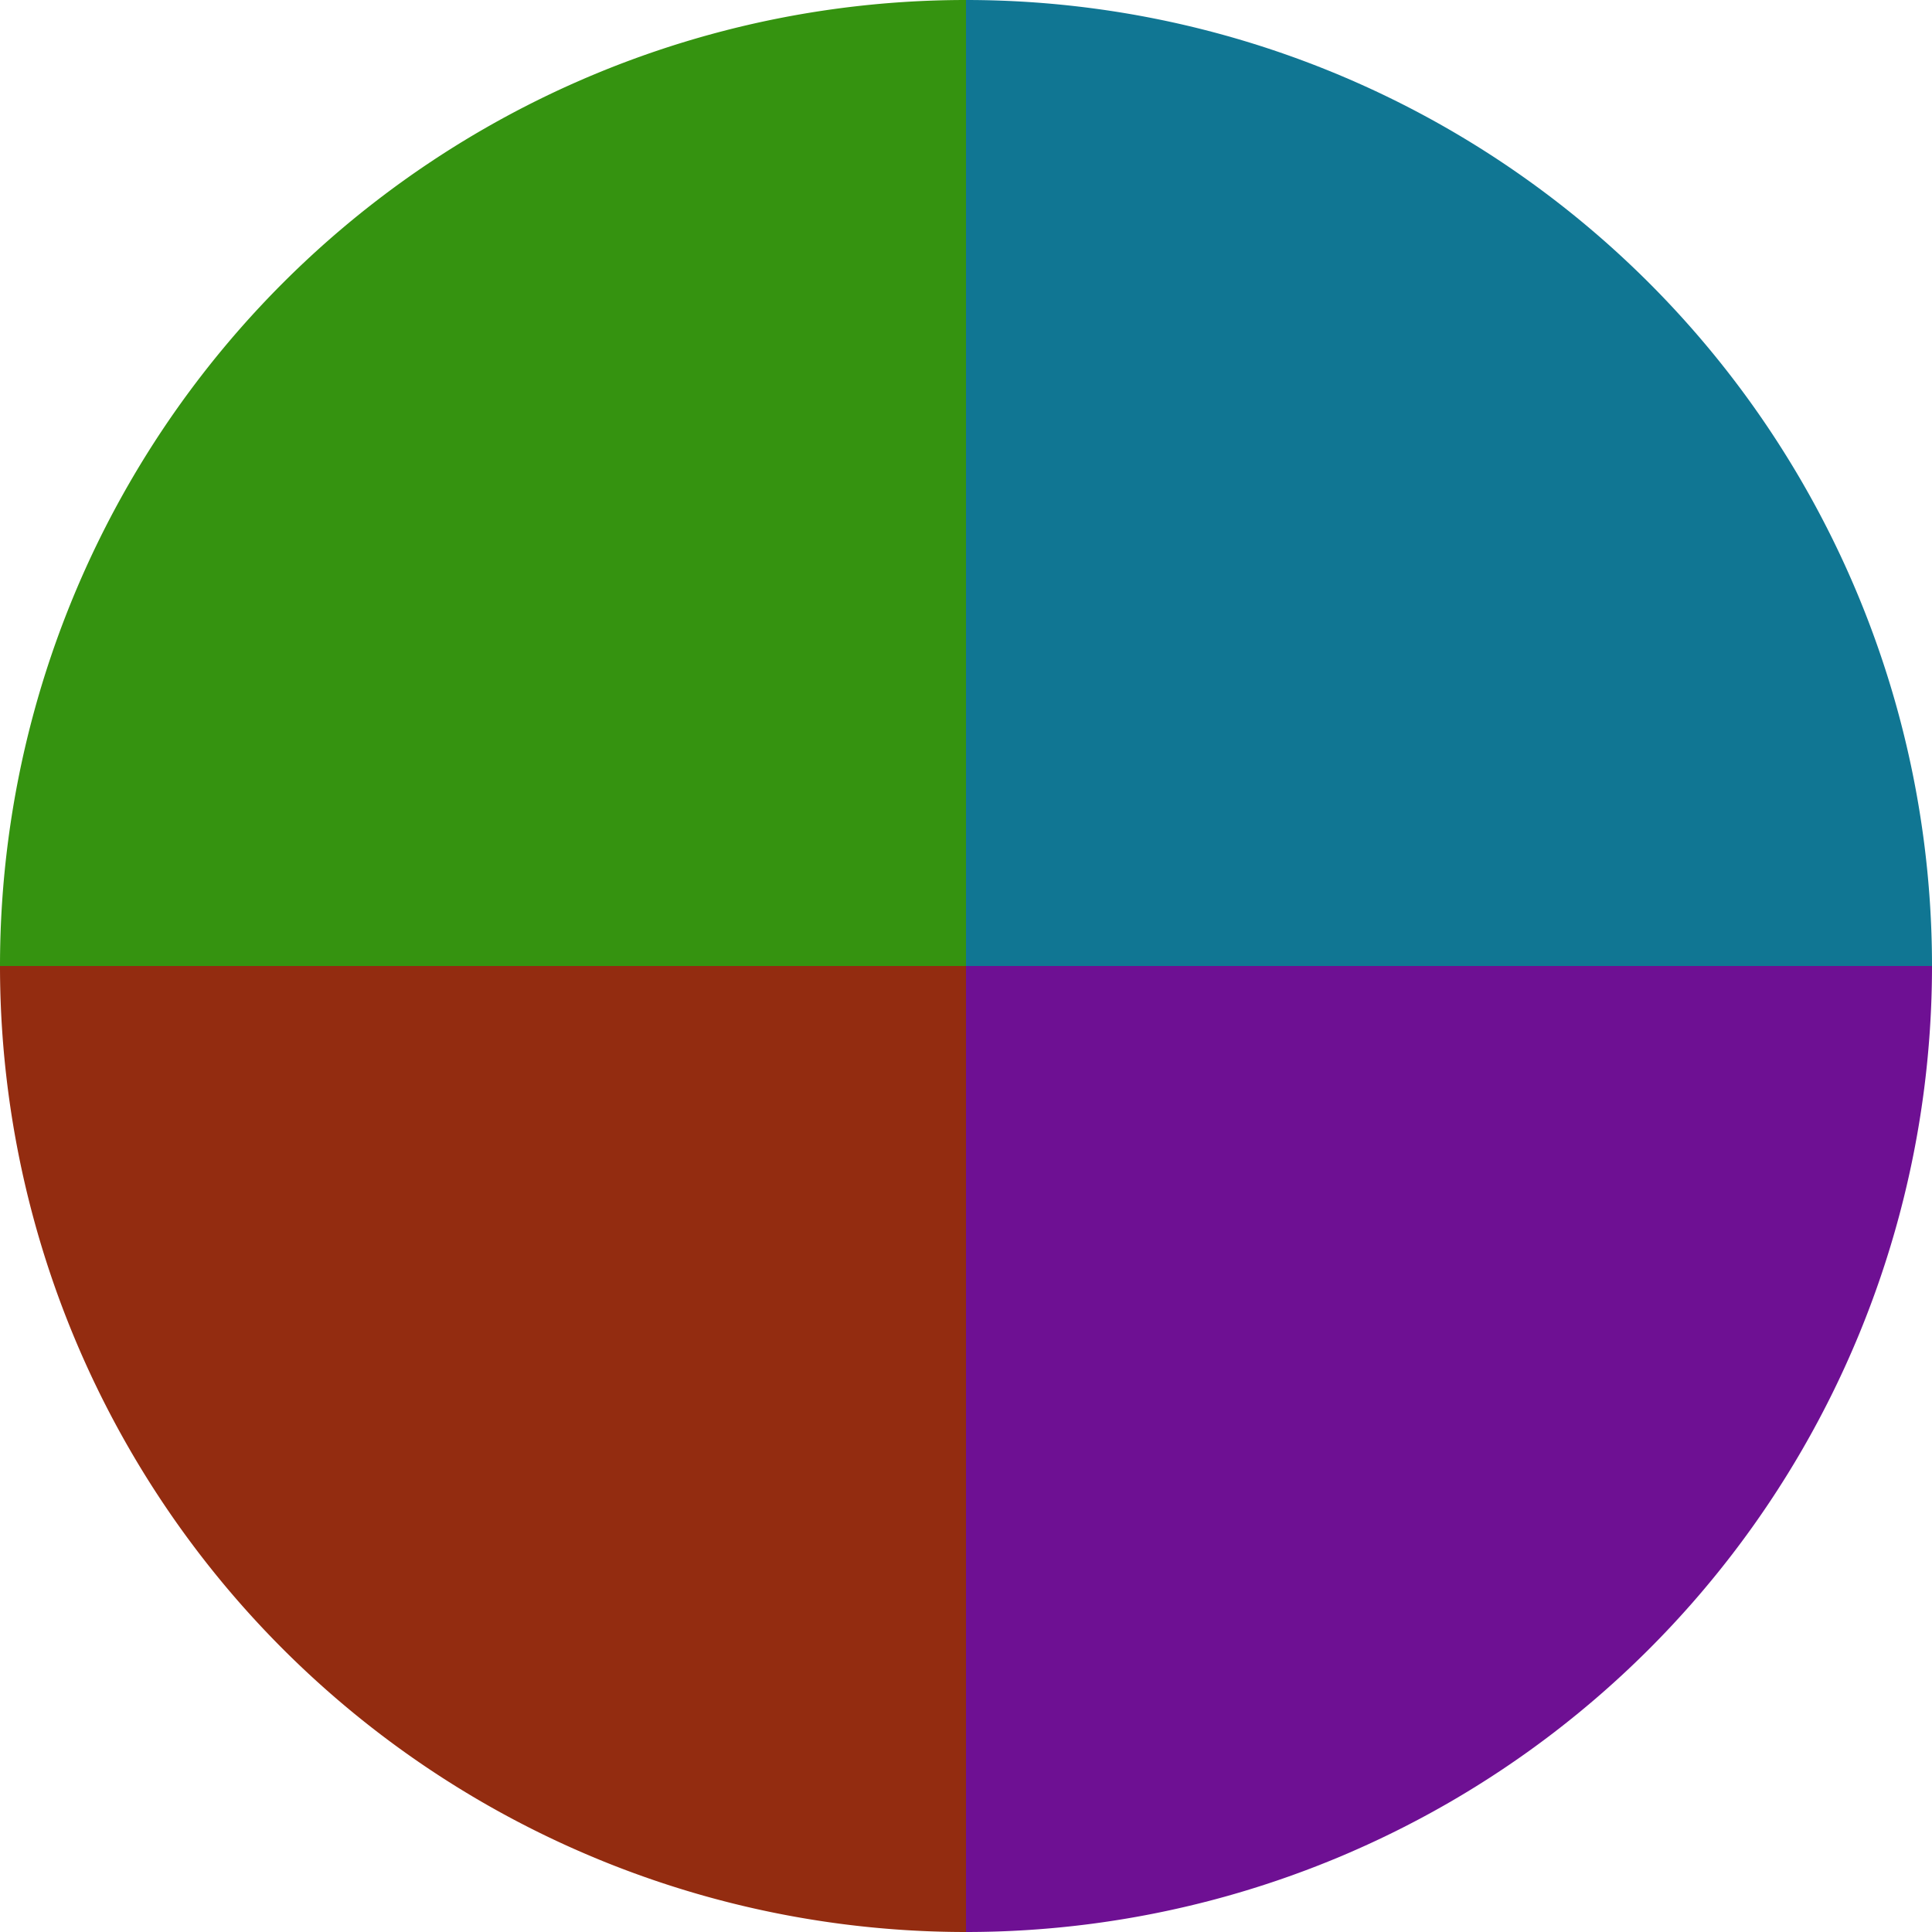
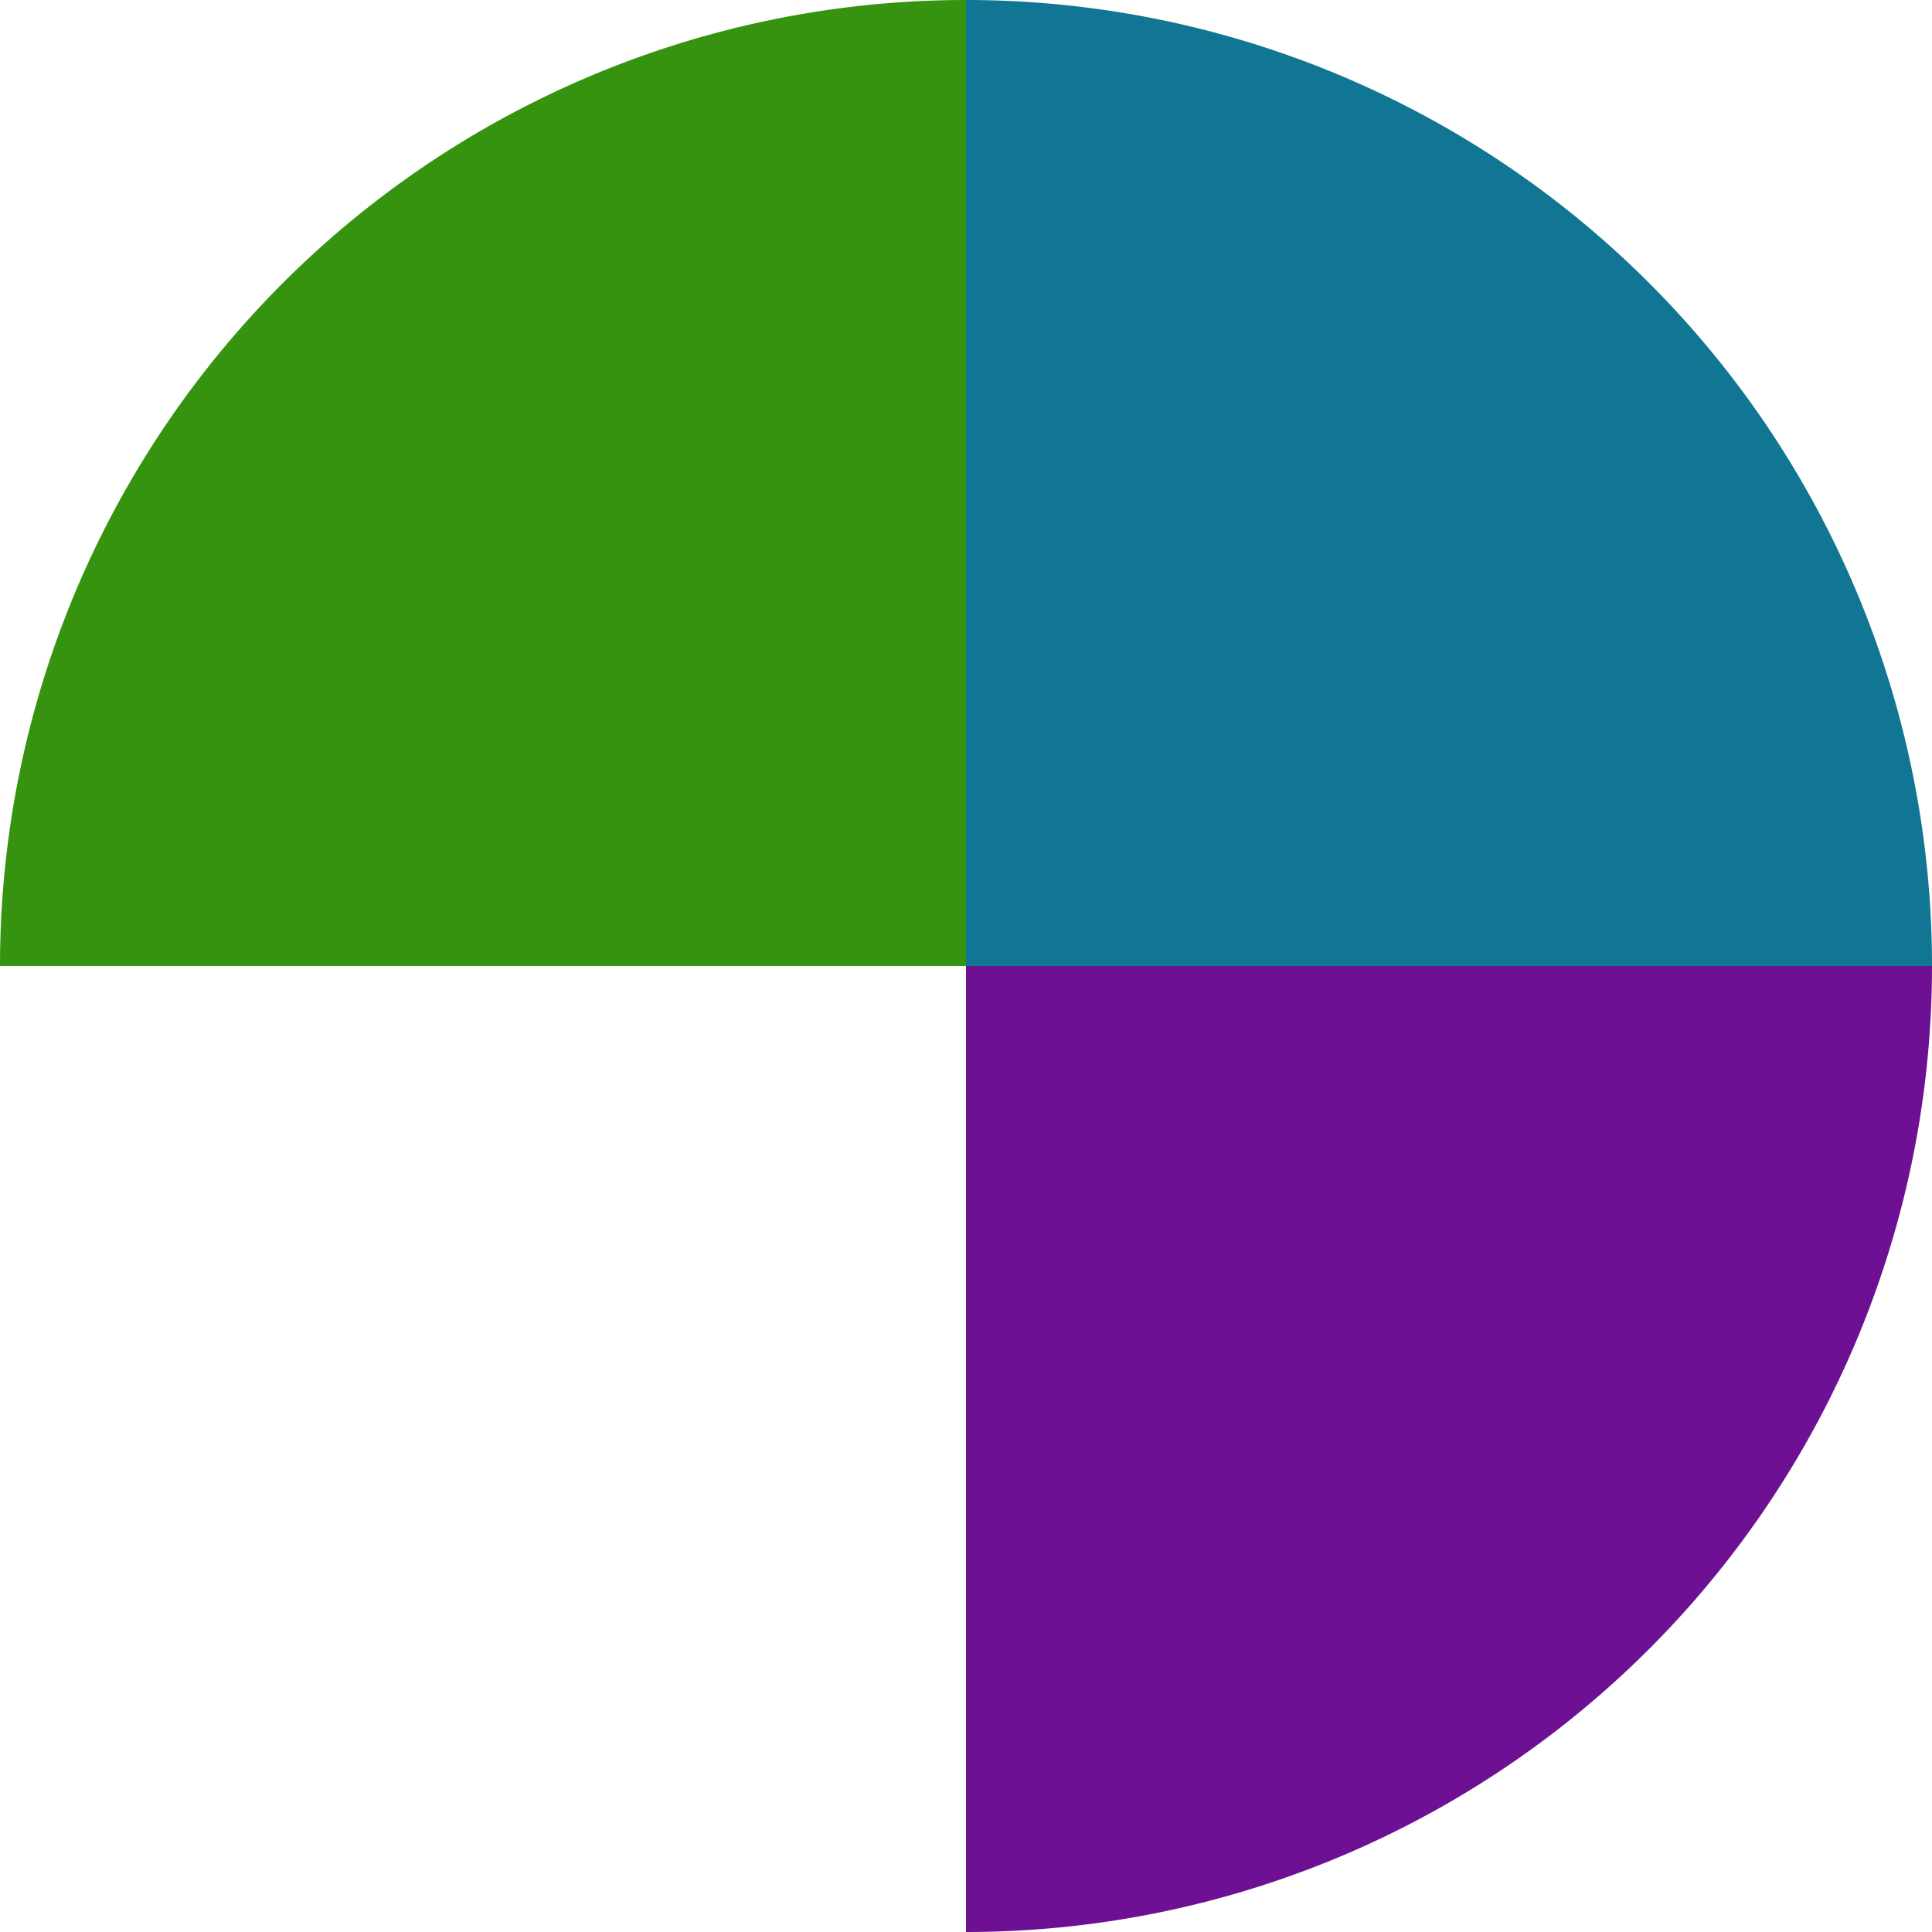
<svg xmlns="http://www.w3.org/2000/svg" width="500" height="500" viewBox="-1 -1 2 2">
  <path d="M 0 -1               A 1,1 0 0,1 1 0             L 0,0              z" fill="#107693" />
  <path d="M 1 0               A 1,1 0 0,1 0 1             L 0,0              z" fill="#6e1093" />
-   <path d="M 0 1               A 1,1 0 0,1 -1 0             L 0,0              z" fill="#932c10" />
  <path d="M -1 0               A 1,1 0 0,1 -0 -1             L 0,0              z" fill="#359310" />
</svg>